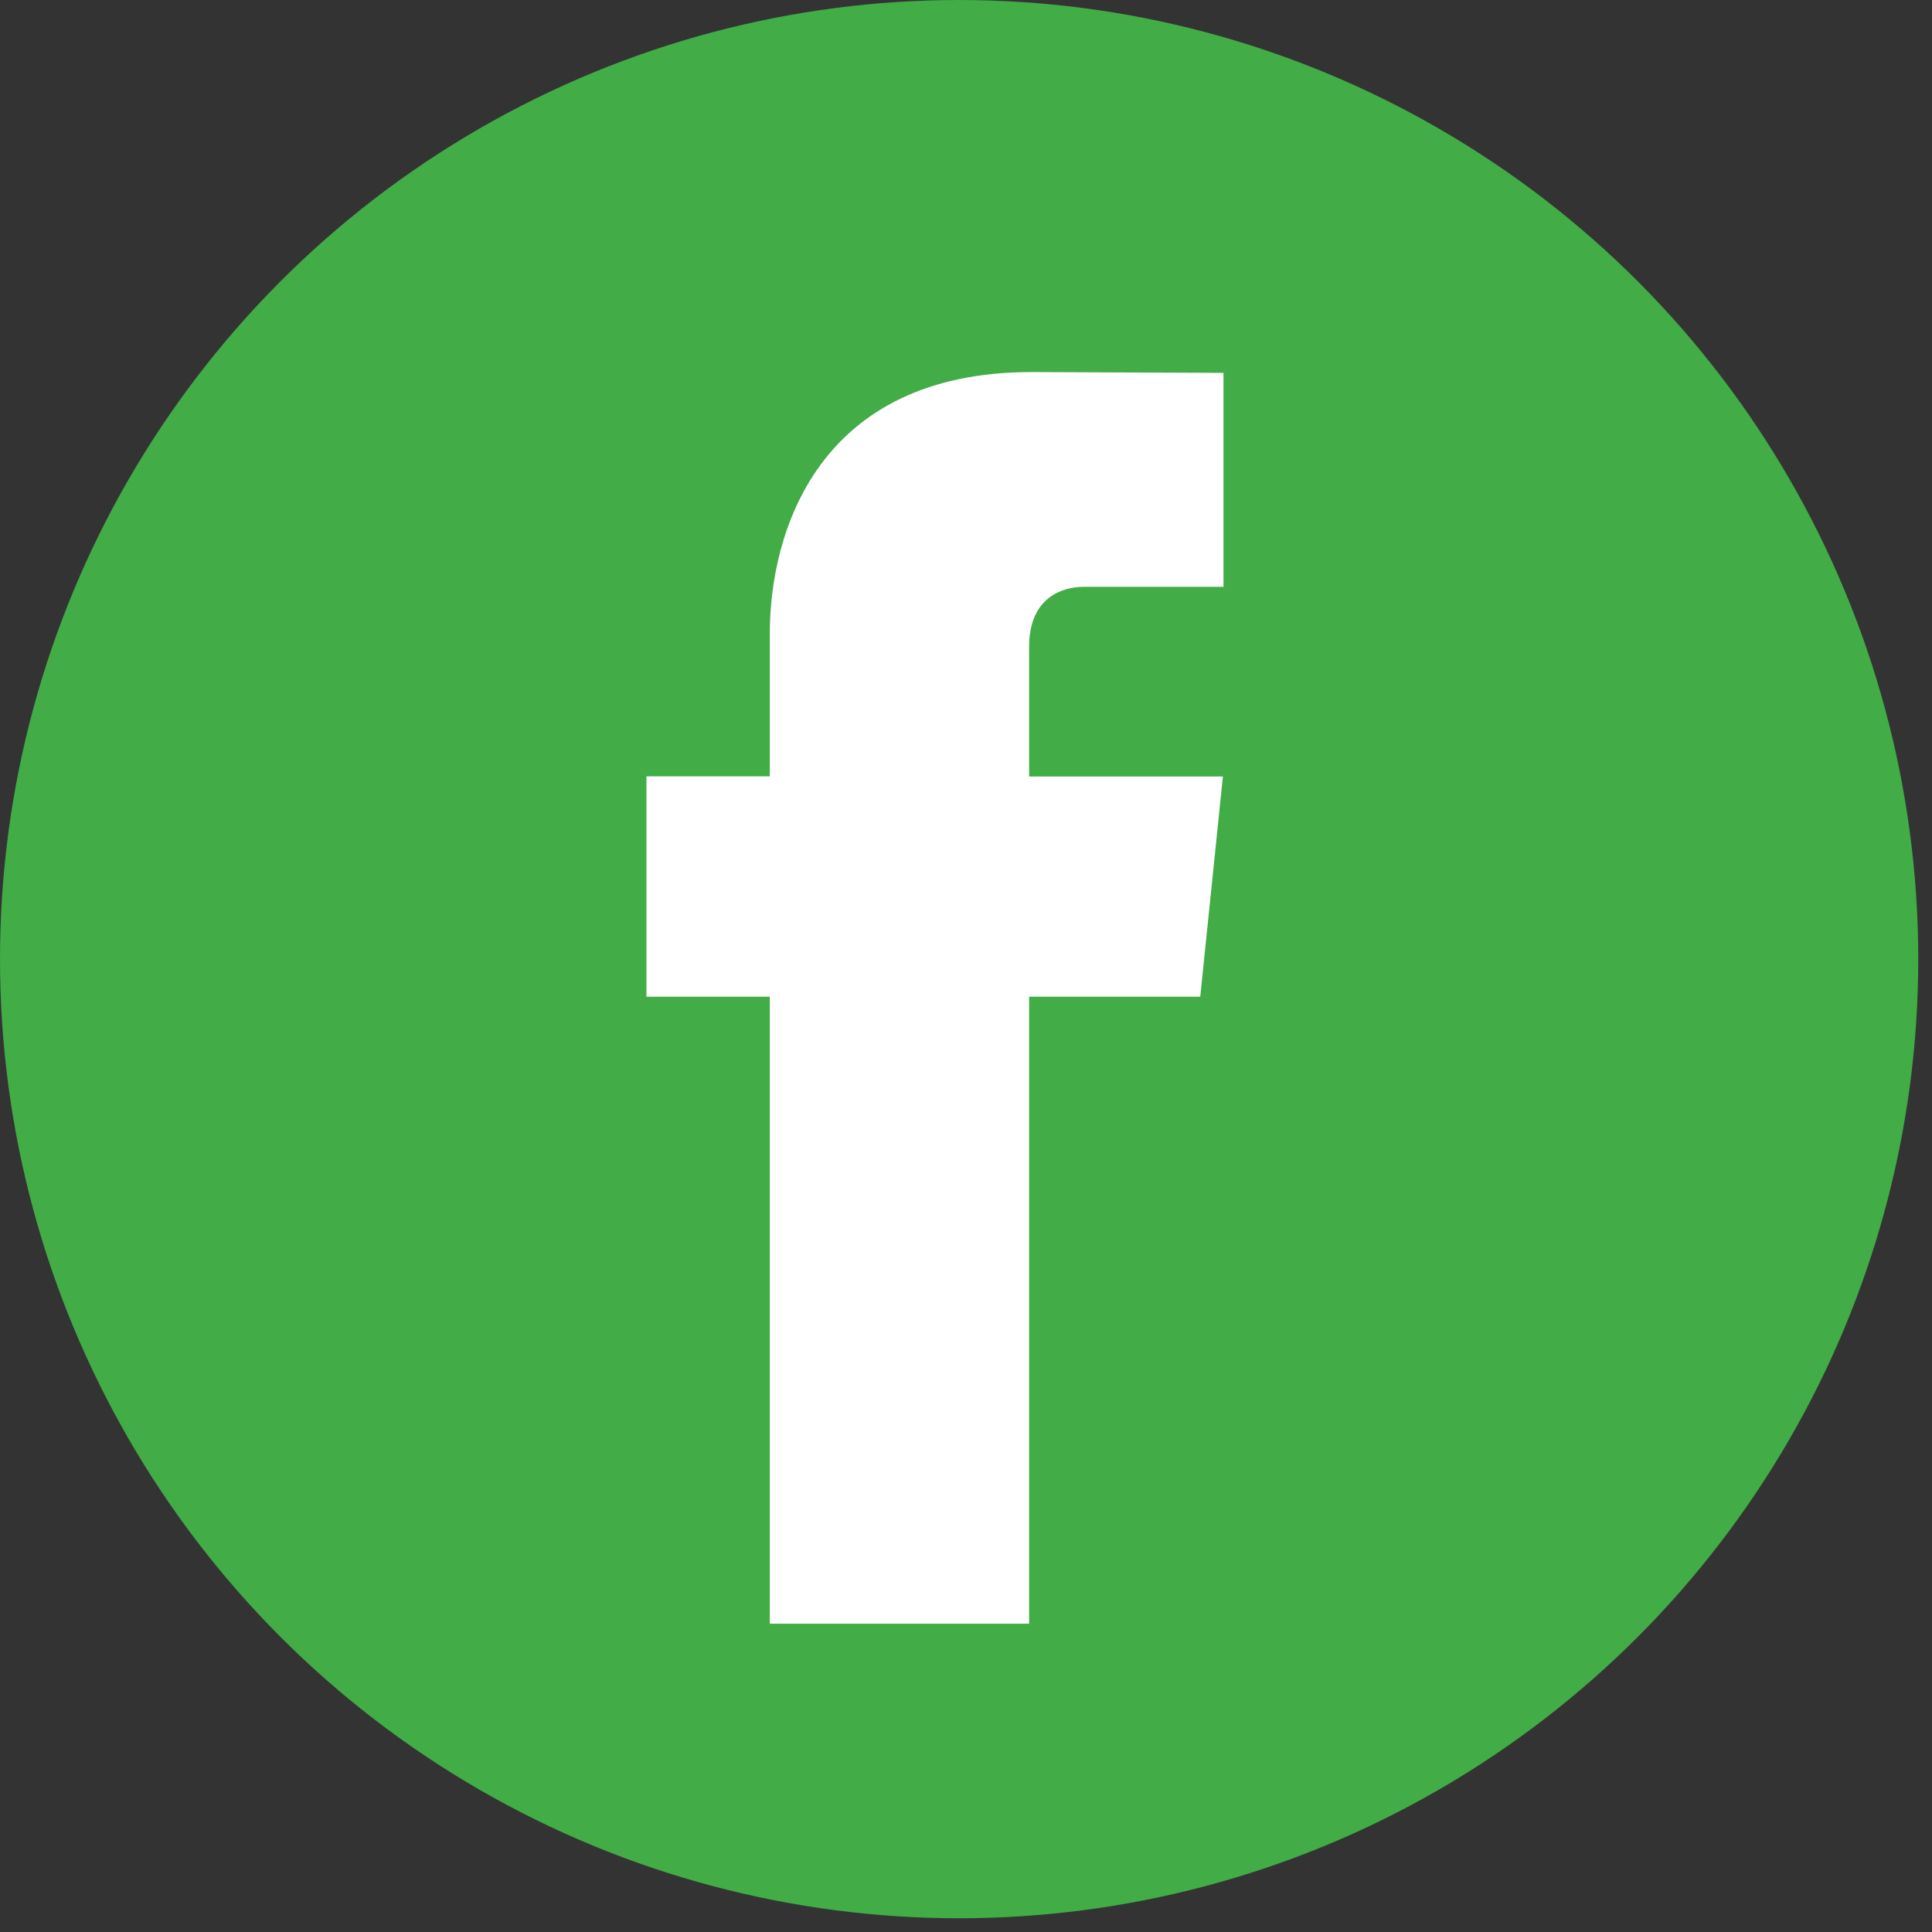
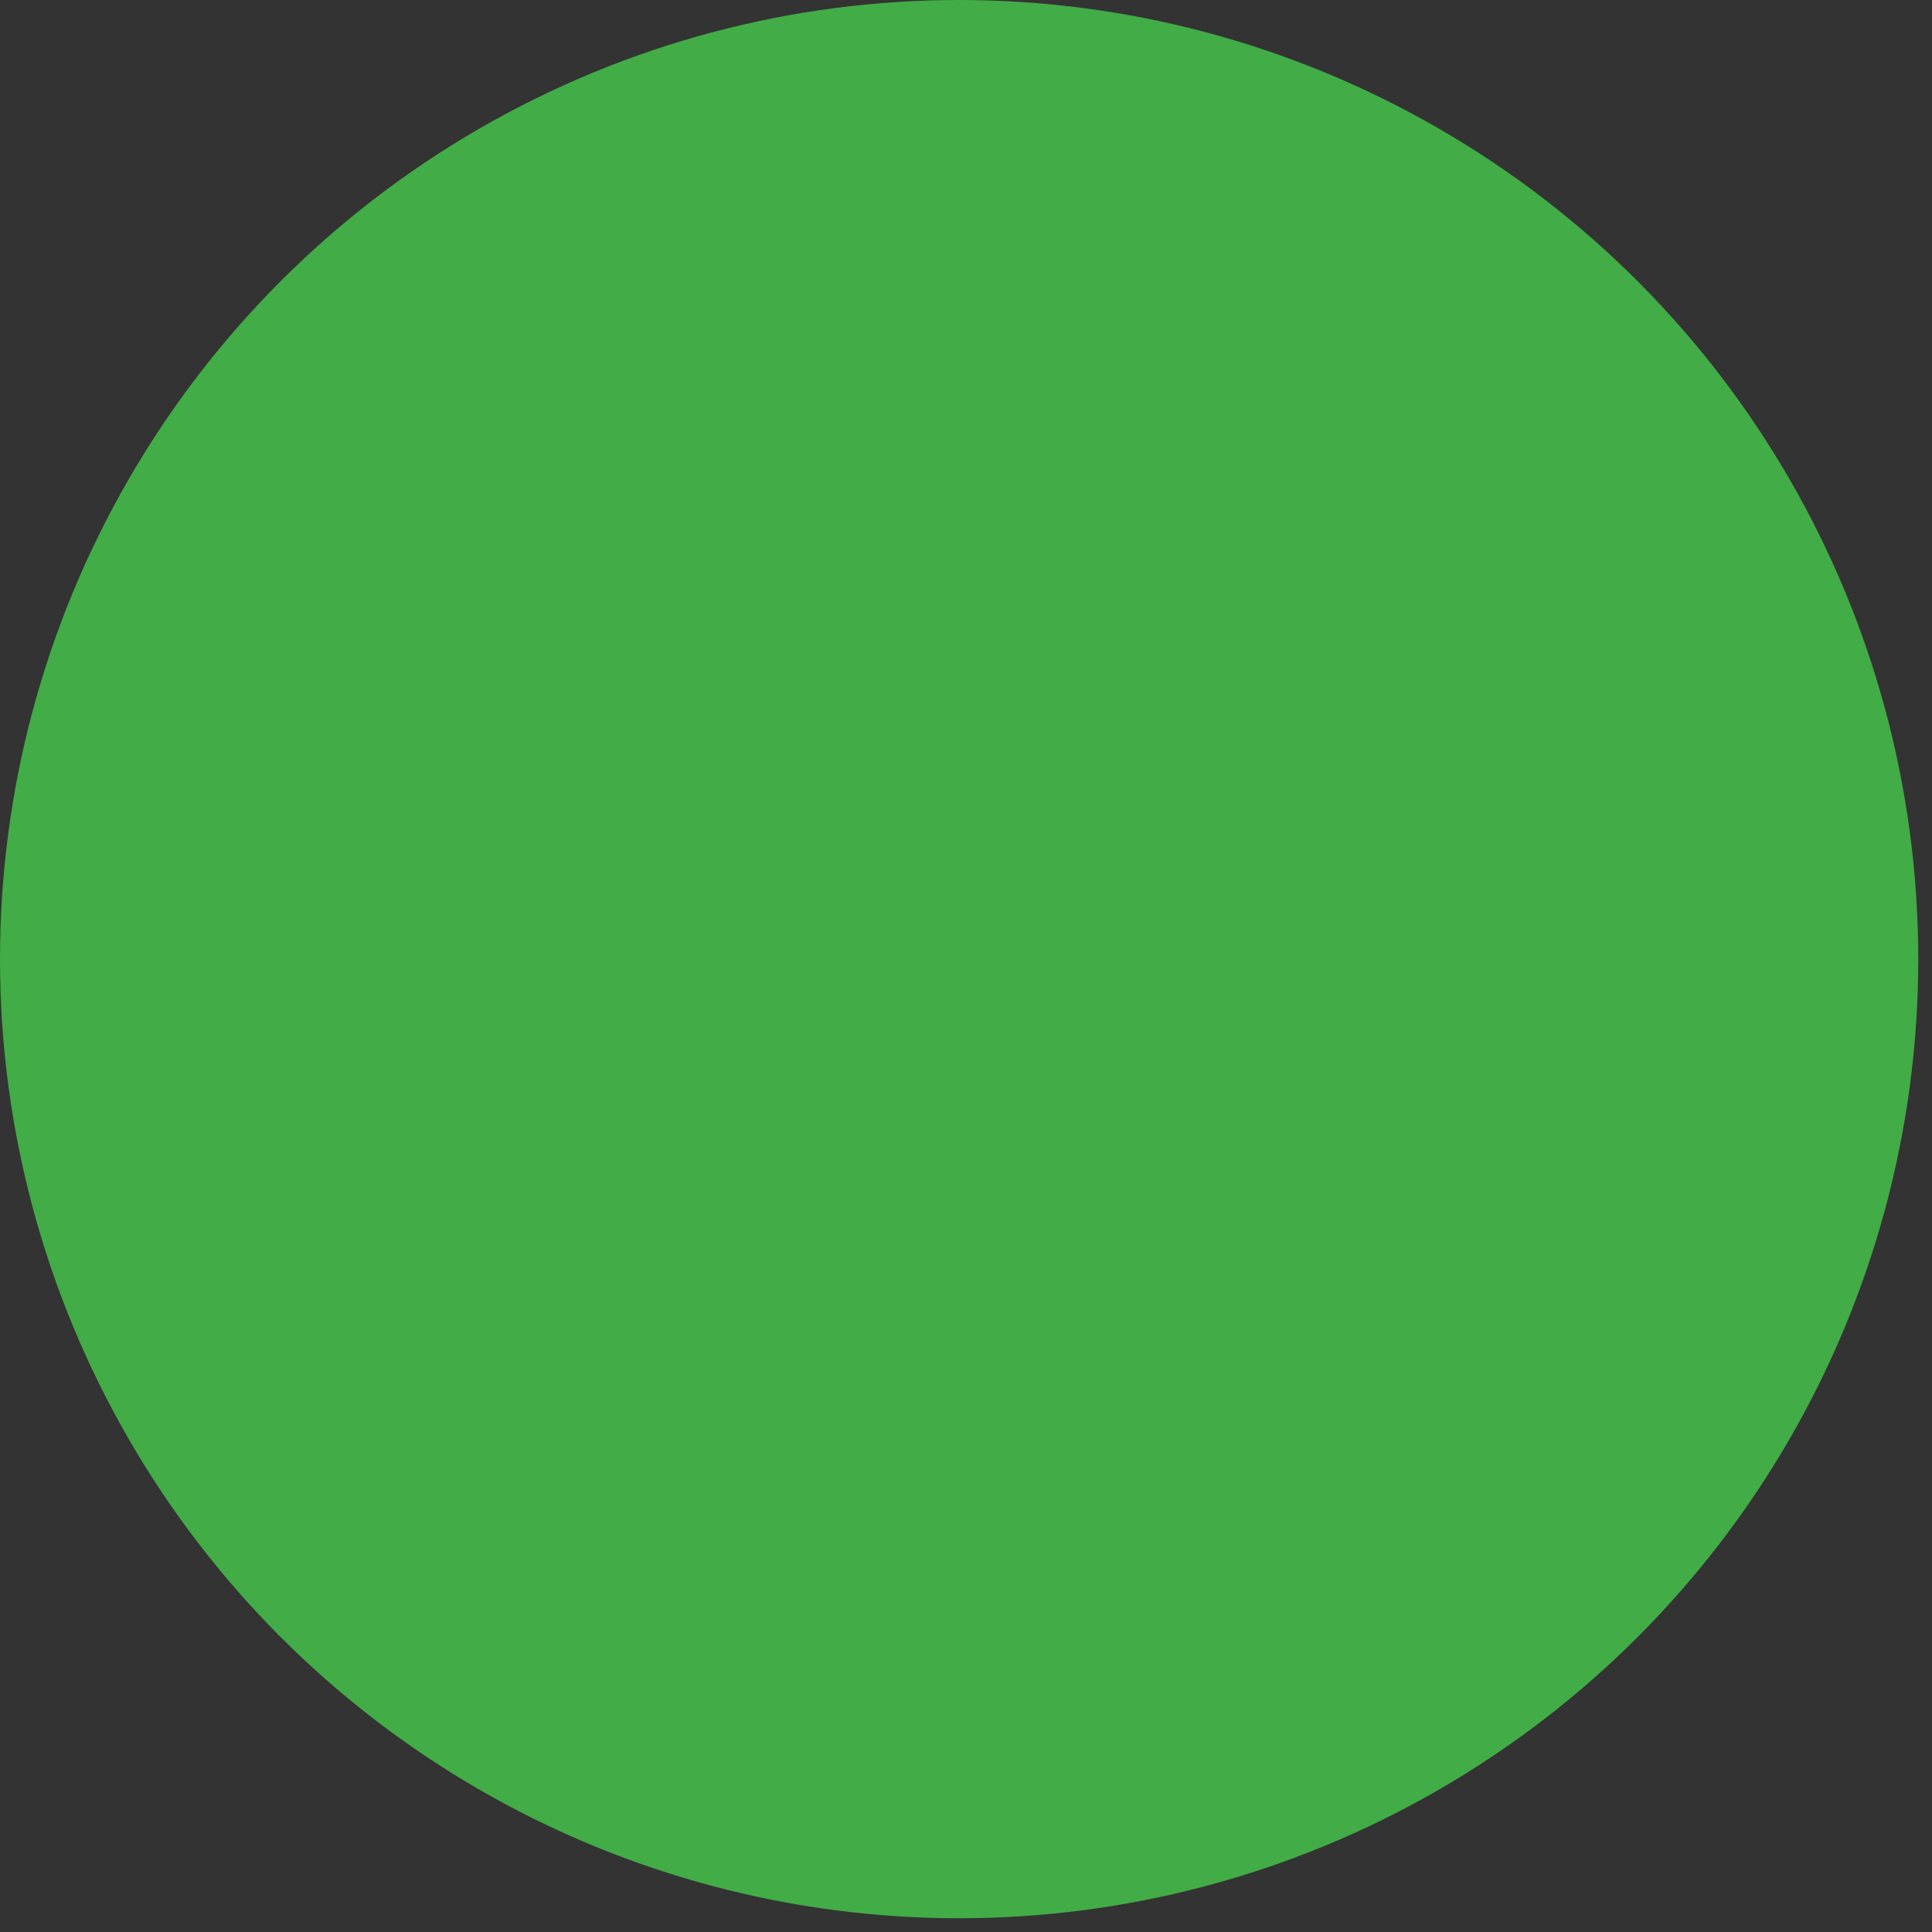
<svg xmlns="http://www.w3.org/2000/svg" viewBox="0 0 36 36" version="1.1">
  <rect x="0" y="0" width="36" height="36" fill="#333333" stroke="none" />
  <title>BCED9416-D47F-4EBB-BF2B-80A29BC742D3</title>
  <desc>Created with sketchtool.</desc>
  <defs />
  <g id="Page-1" stroke="none" stroke-width="1" fill="none" fill-rule="evenodd">
    <g id="main" transform="translate(-646, -5470)">
      <g id="facebook" transform="translate(646, 5470)">
        <g id="Capa_1">
          <g id="Group">
            <ellipse id="Oval" fill="#42AC47" cx="17.872" cy="17.872" rx="17.872" ry="17.872" />
-             <path d="M22.365,18.572 L19.176,18.572 L19.176,30.255 L14.344,30.255 L14.344,18.572 L12.046,18.572 L12.046,14.466 L14.344,14.466 L14.344,11.809 C14.344,9.909 15.247,6.933 19.219,6.933 L22.798,6.948 L22.798,10.934 L20.201,10.934 C19.775,10.934 19.176,11.147 19.176,12.053 L19.176,14.469 L22.787,14.469 L22.365,18.572 L22.365,18.572 Z" id="Shape" fill="#FFFFFF" />
          </g>
        </g>
      </g>
    </g>
  </g>
</svg>